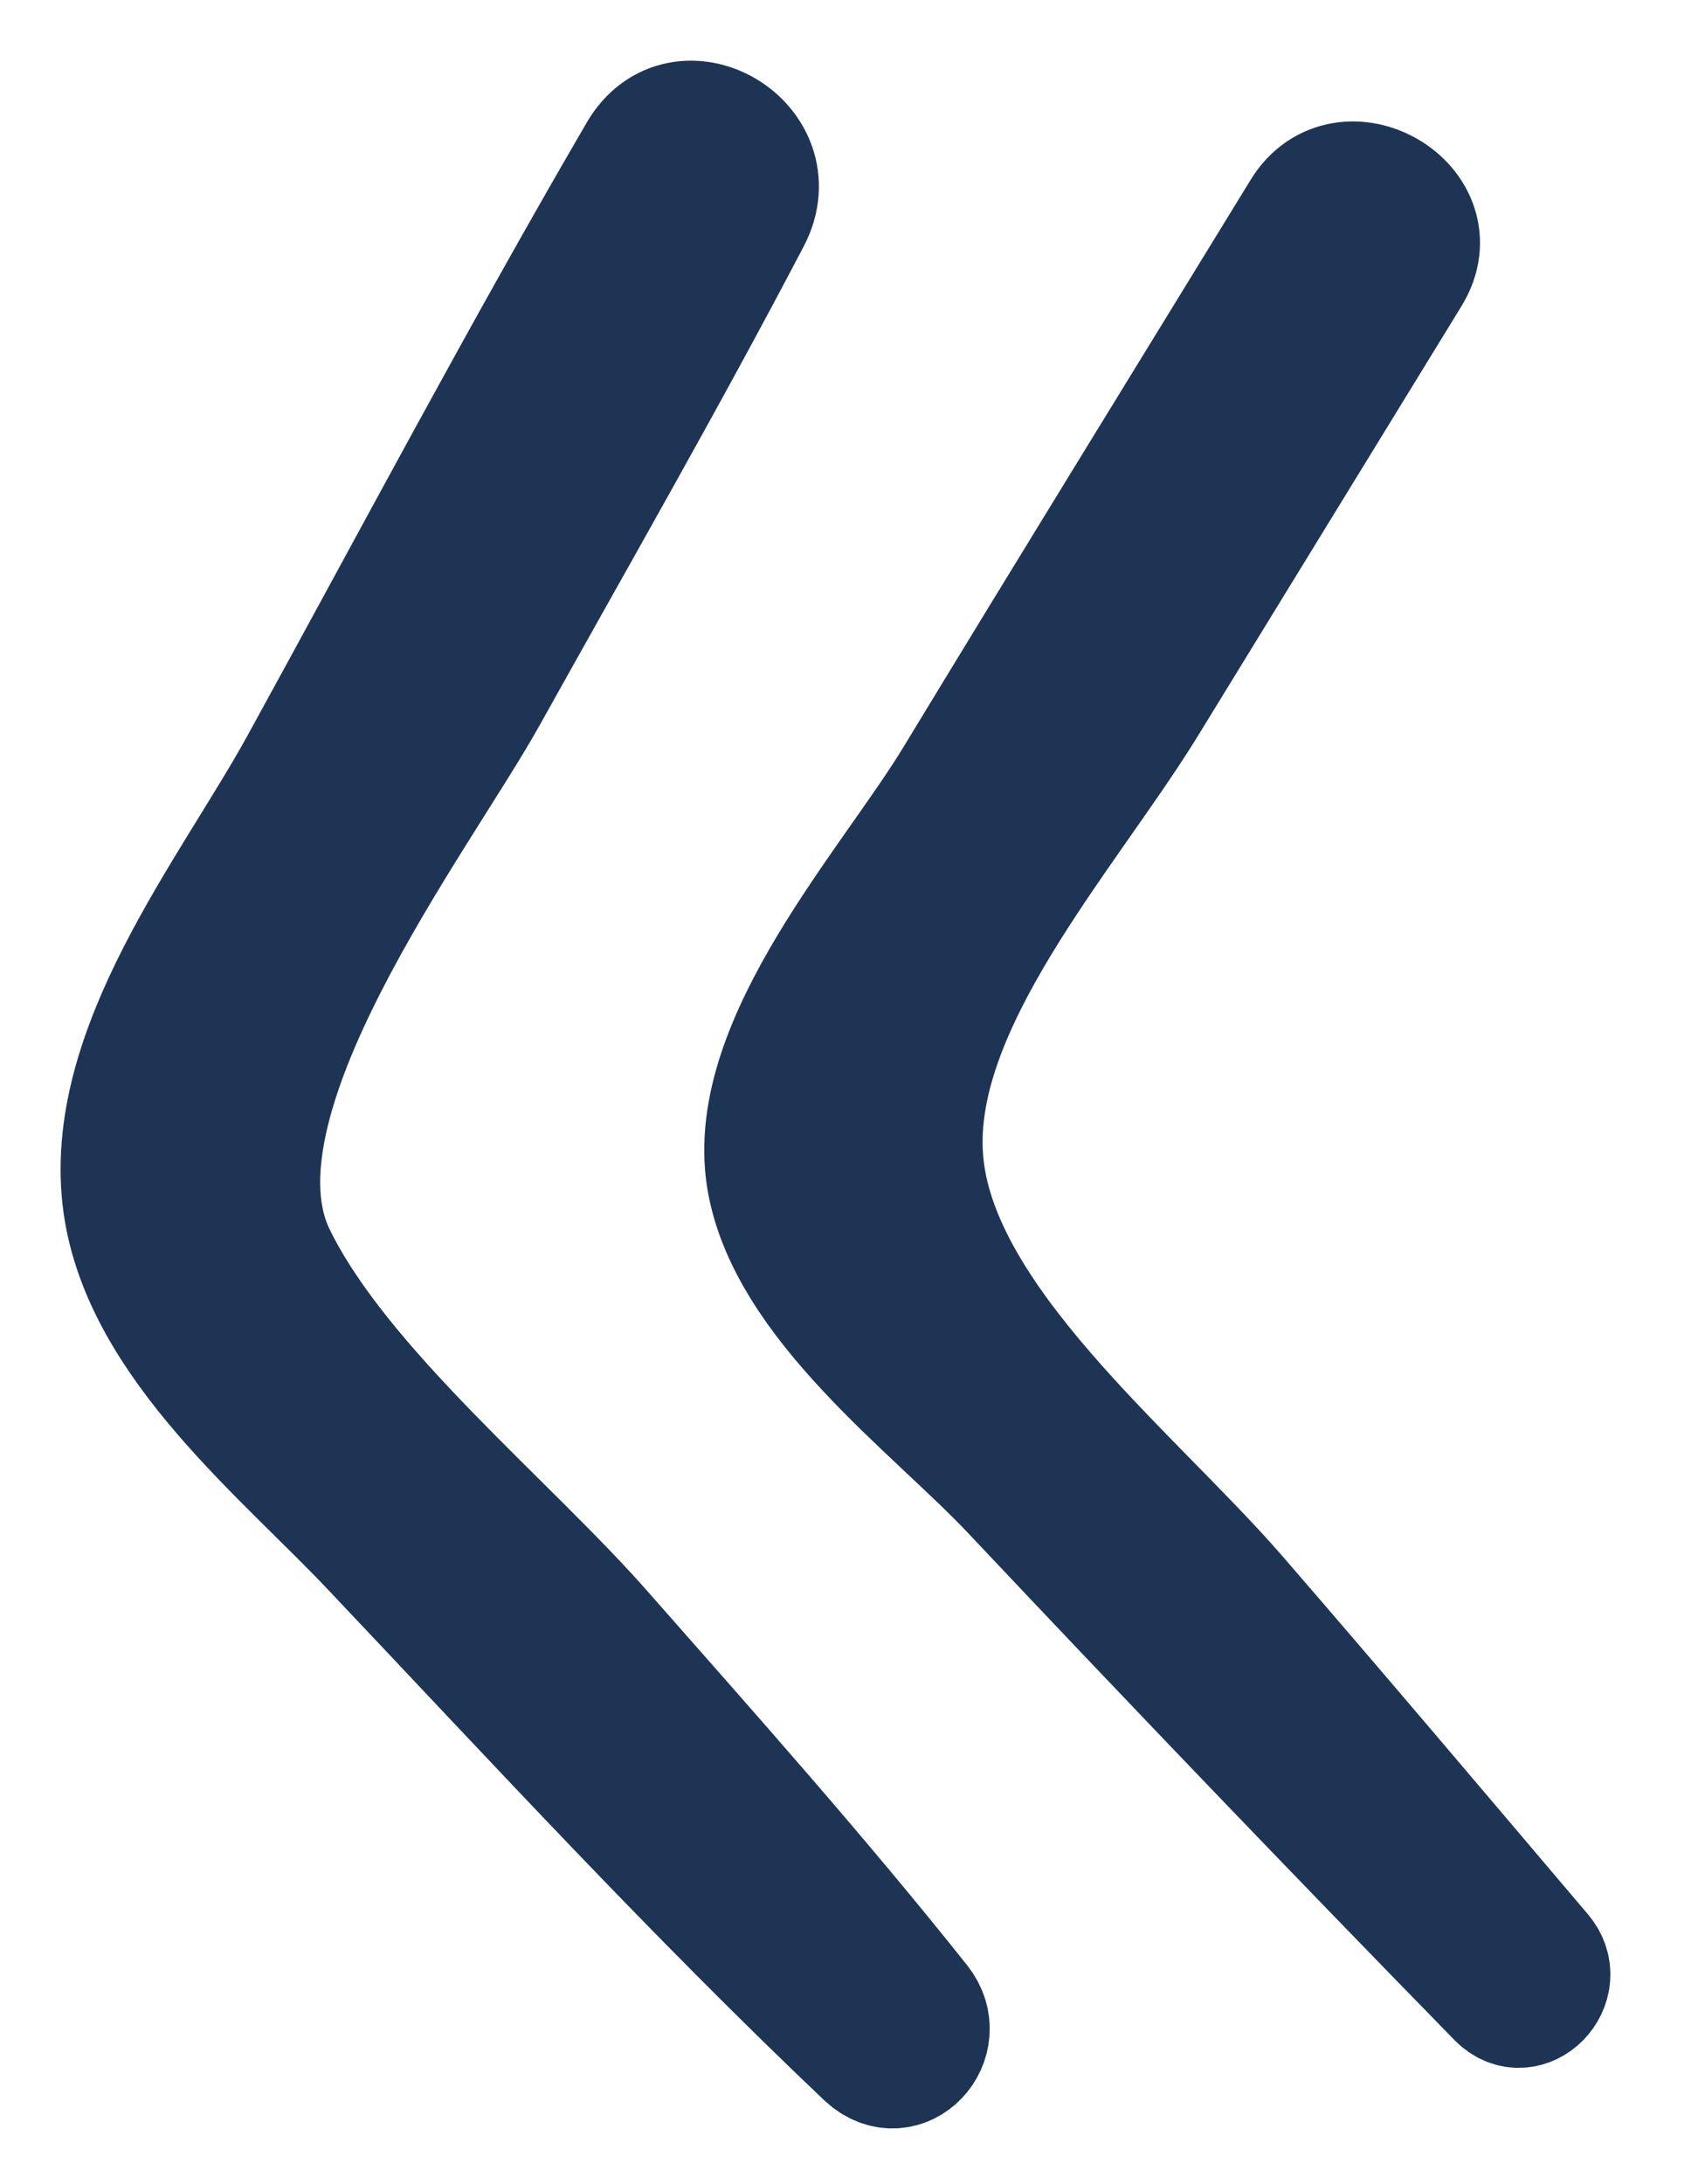
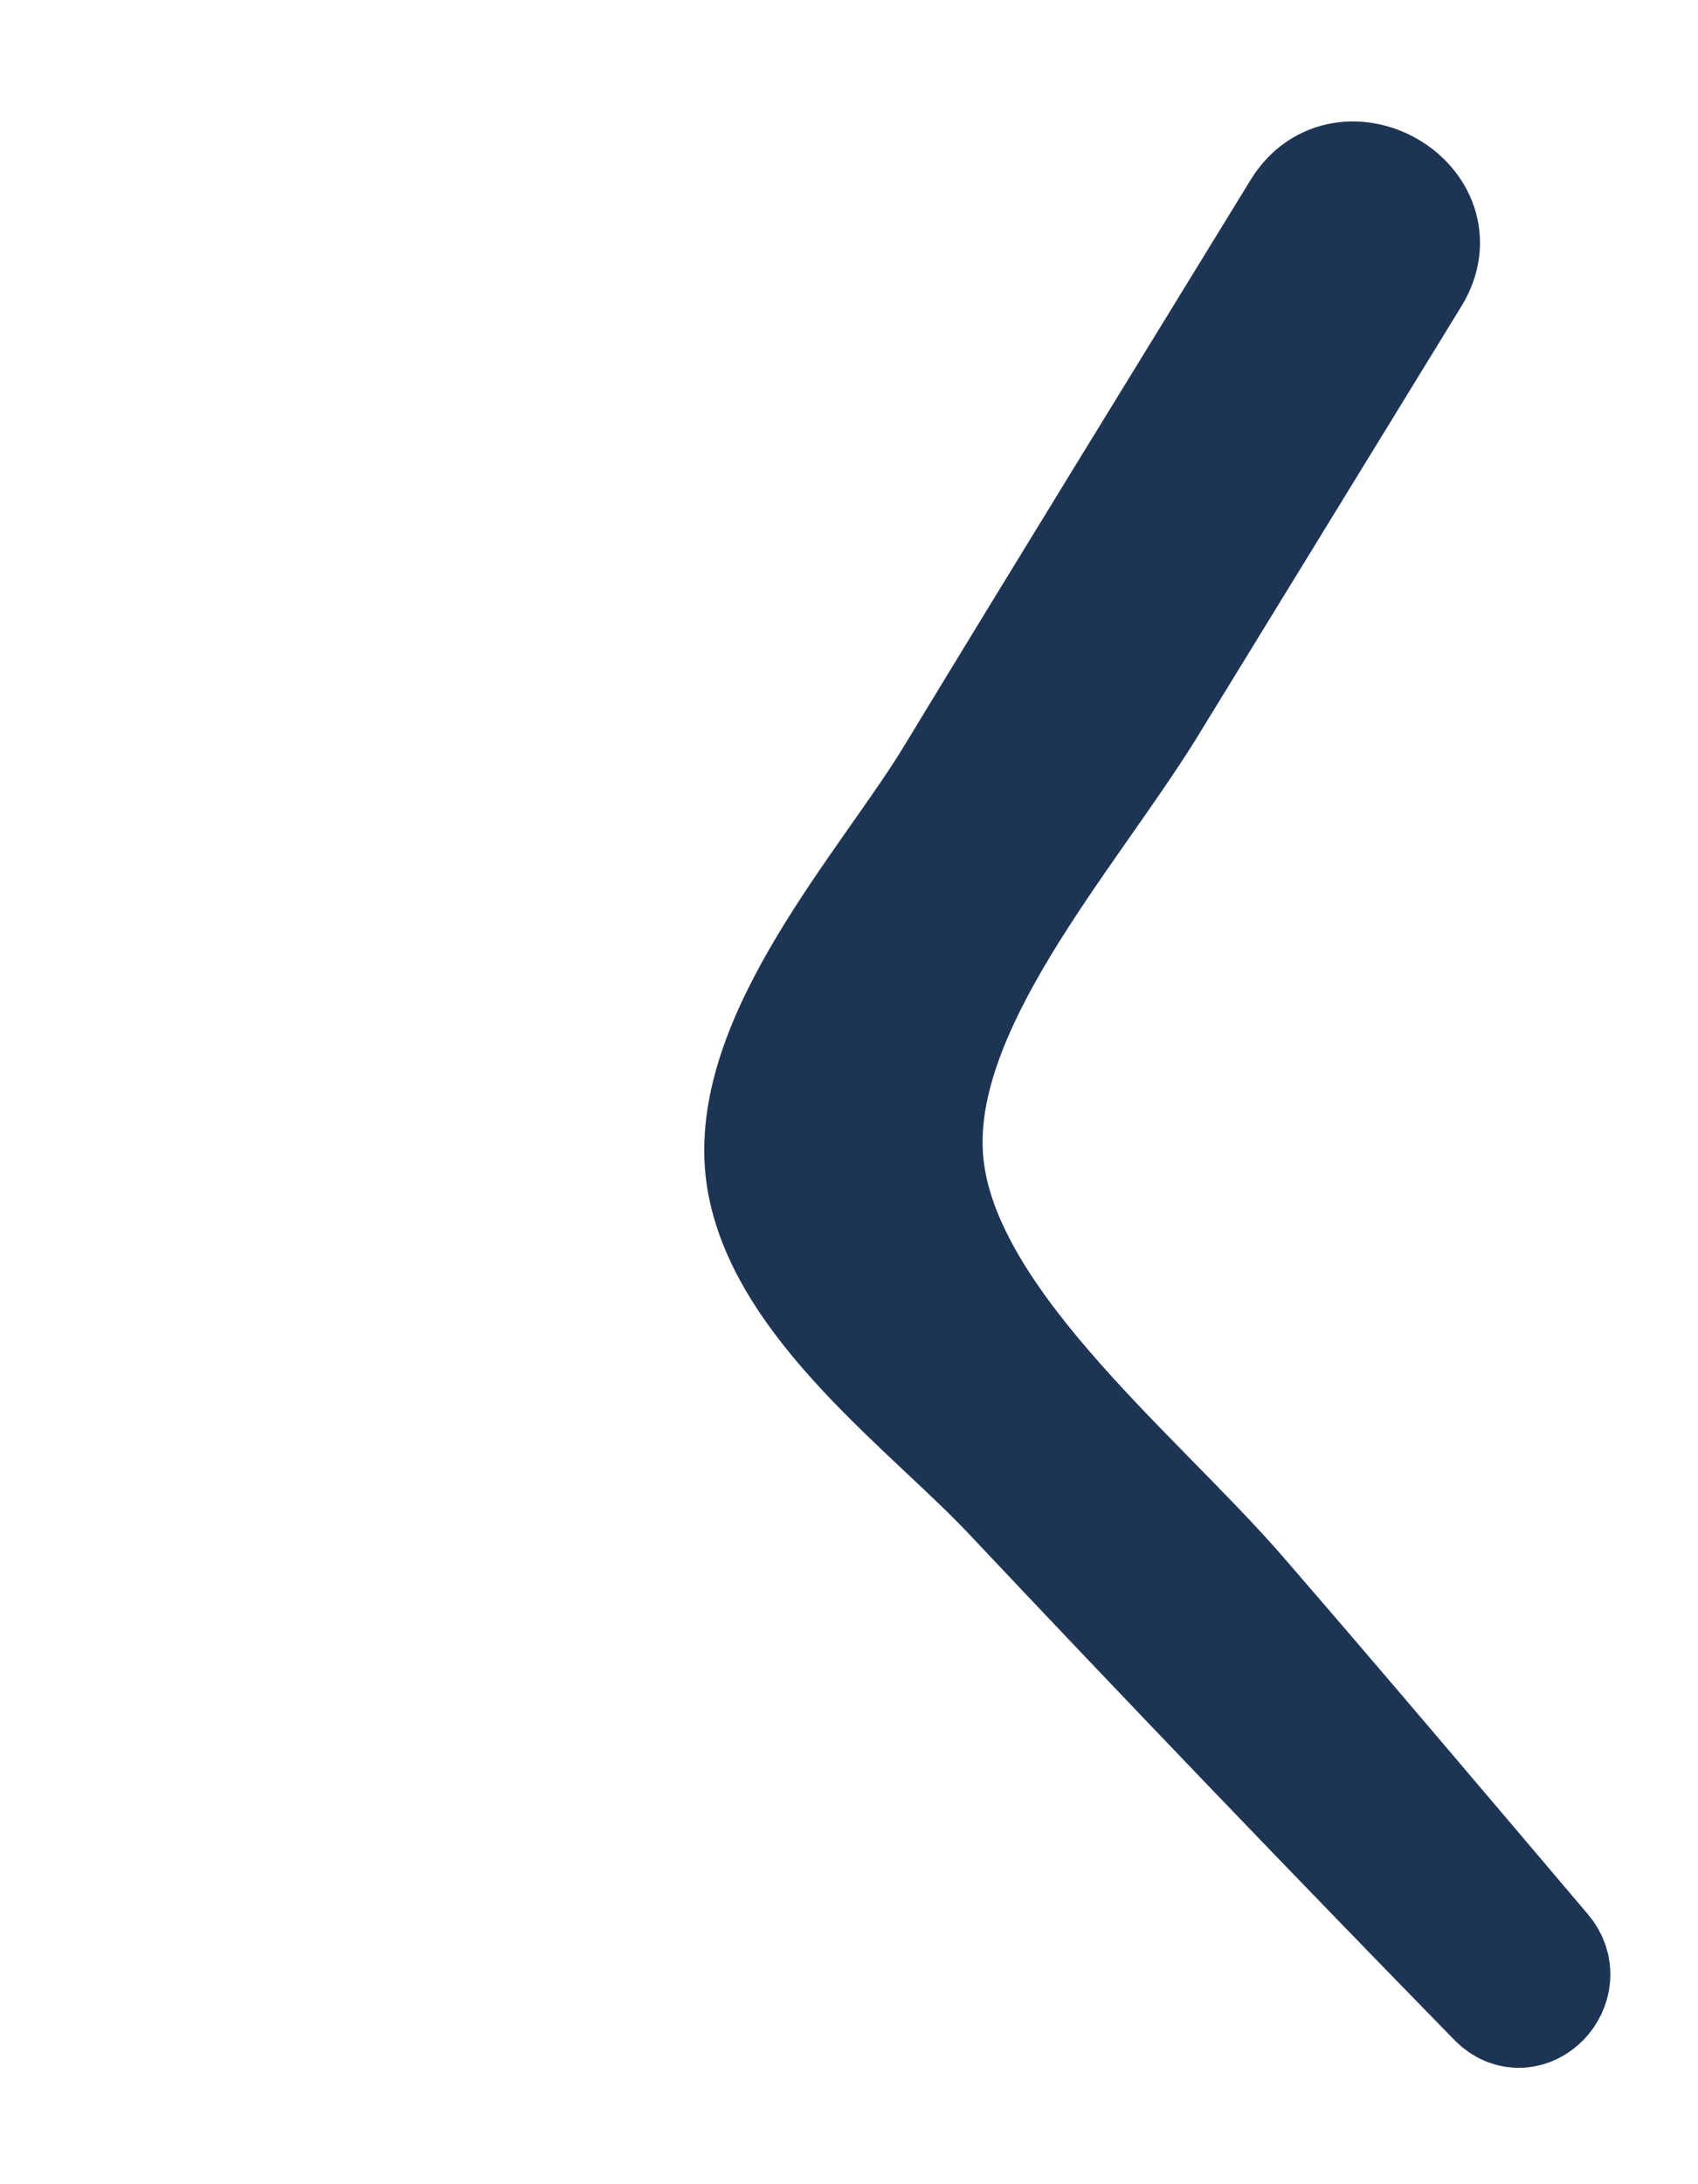
<svg xmlns="http://www.w3.org/2000/svg" width="14" height="18" viewBox="0 0 14 18" fill="none">
  <path d="M8.339 12.284C9.661 13.686 10.997 15.079 12.348 16.461C12.581 16.702 12.923 16.347 12.711 16.099C11.875 15.114 11.043 14.13 10.198 13.154C9.32 12.143 7.696 10.868 7.606 9.54C7.517 8.278 8.769 6.9 9.436 5.827L11.624 2.261C11.97 1.697 11.082 1.182 10.738 1.743C9.783 3.301 8.824 4.855 7.877 6.415C7.347 7.289 6.153 8.586 6.323 9.7C6.482 10.722 7.688 11.595 8.339 12.284Z" fill="#1E3455" stroke="#1E3455" />
-   <path d="M3.085 12.775C4.418 14.183 5.734 15.612 7.141 16.947C7.446 17.229 7.827 16.813 7.582 16.506C6.752 15.463 5.868 14.471 4.989 13.473C4.191 12.558 2.801 11.444 2.268 10.349C1.649 9.079 3.443 6.758 4.018 5.724C4.746 4.418 5.491 3.121 6.185 1.796C6.501 1.187 5.615 0.669 5.27 1.261C4.302 2.921 3.402 4.623 2.477 6.306C1.902 7.35 0.839 8.654 1.02 9.931C1.185 11.079 2.35 11.992 3.085 12.775Z" fill="#1E3455" stroke="#1E3455" />
</svg>